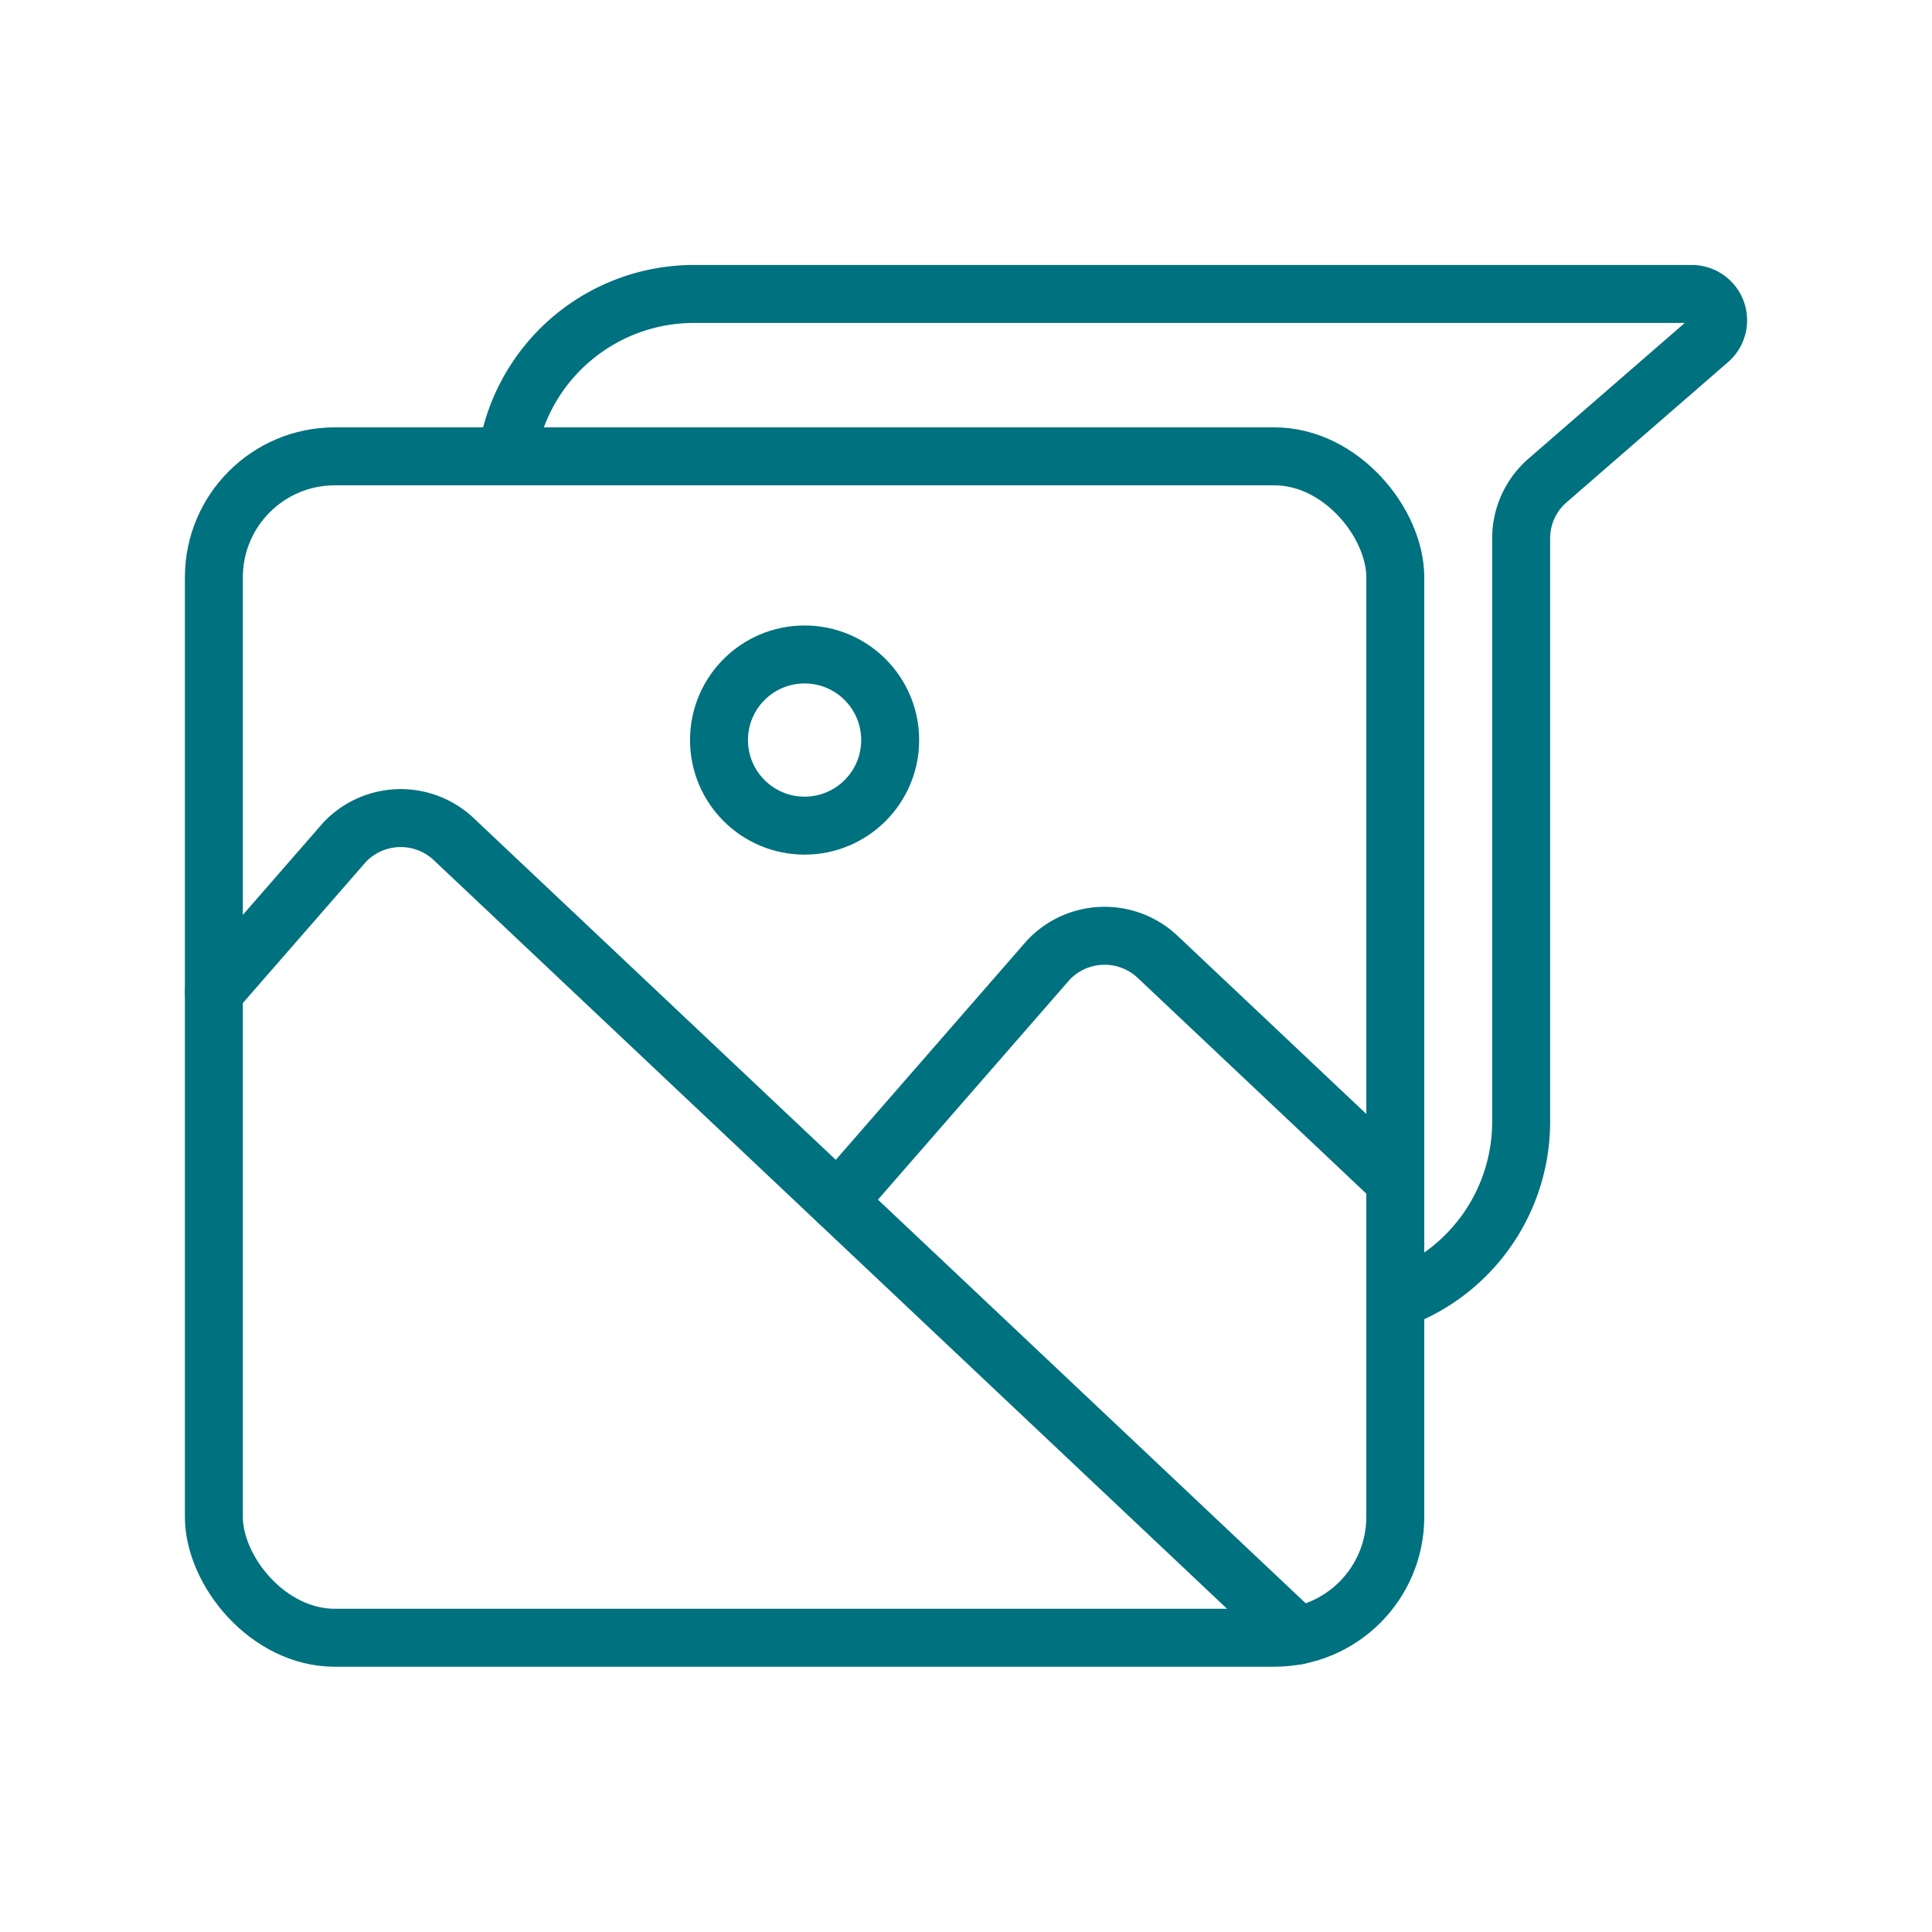
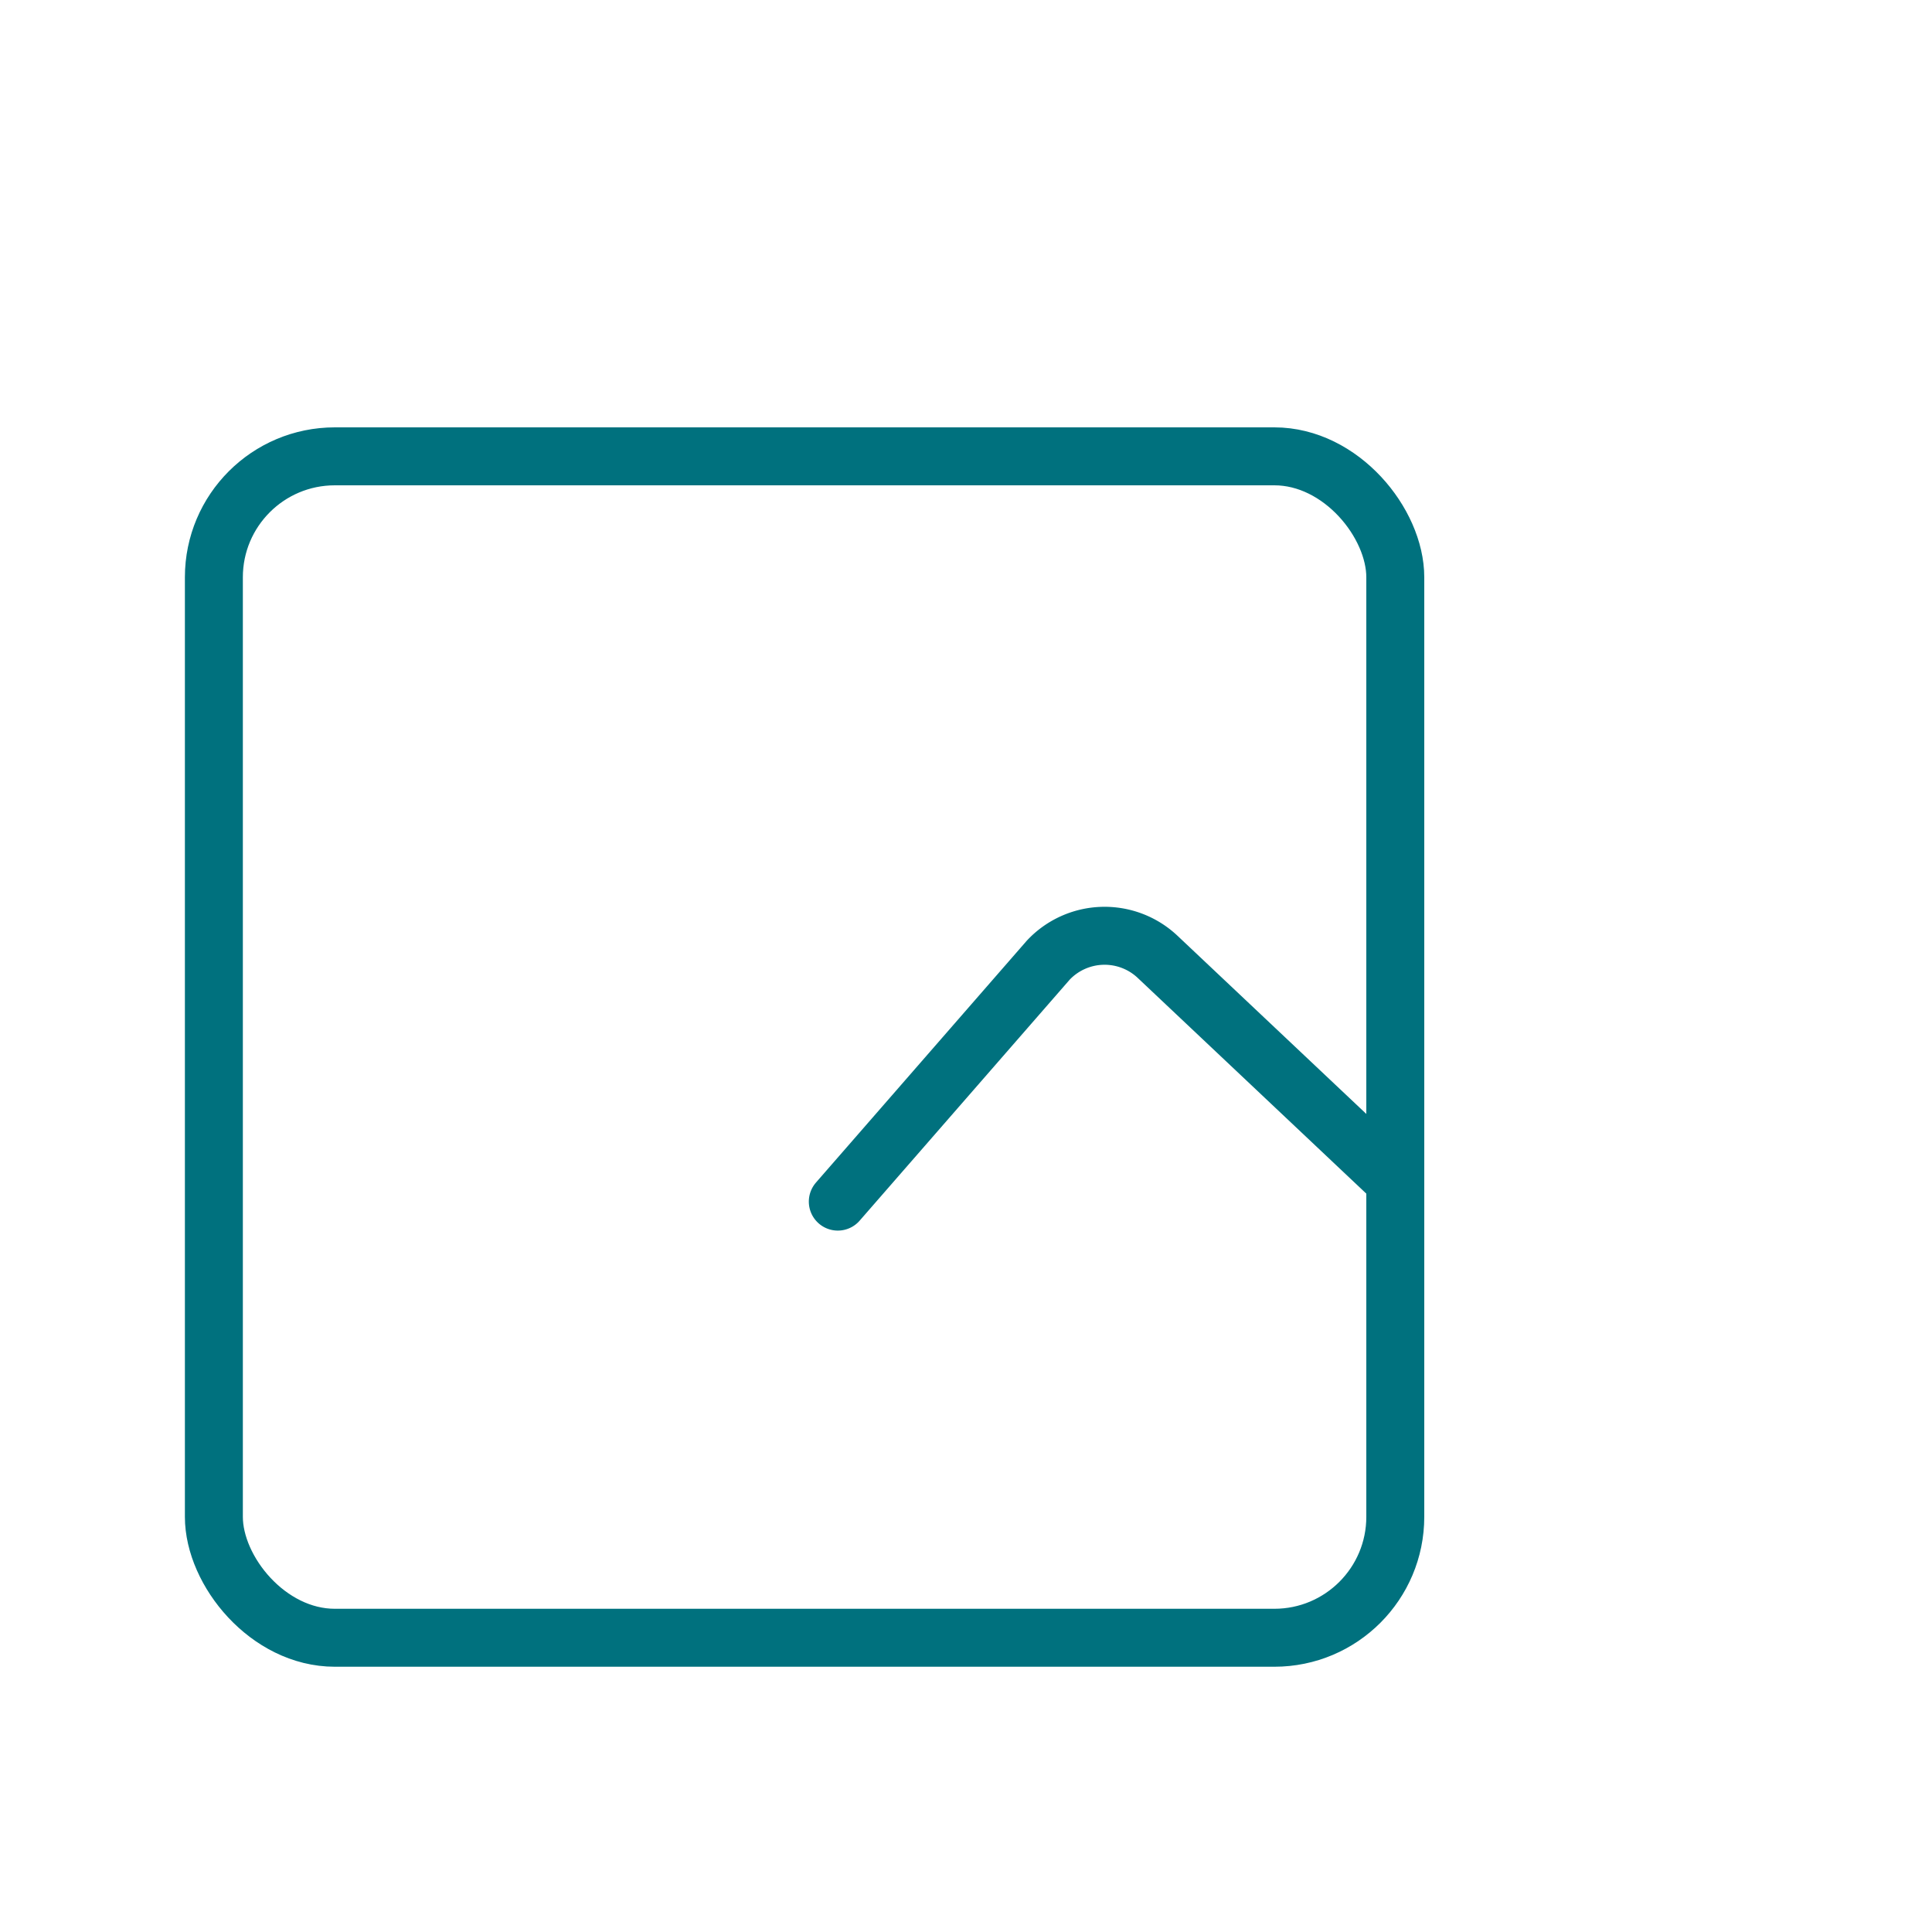
<svg xmlns="http://www.w3.org/2000/svg" id="Layer_1" data-name="Layer 1" viewBox="0 0 200 200">
  <defs>
    <style>.cls-1{fill:none;stroke:#00717e;stroke-linecap:round;stroke-linejoin:round;stroke-width:6px;}</style>
  </defs>
  <title>Features</title>
-   <path class="cls-1" d="M144.79,134.43a19.57,19.57,0,0,0,12.68-18.31V55.75a7.91,7.91,0,0,1,2.72-6l16.72-14.52a2.73,2.73,0,0,0-1.79-4.8H71.82A19.57,19.57,0,0,0,52.68,46" />
  <rect class="cls-1" x="22.14" y="47.24" width="122.3" height="122.3" rx="12.52" ry="12.52" />
-   <path class="cls-1" d="M22.14,102.71,35.67,87.19a8,8,0,0,1,11.26-.36l87.4,82.48" />
  <path class="cls-1" d="M86.73,124.39l21.79-25A8,8,0,0,1,119.78,99l24.66,23.27" />
-   <circle class="cls-1" cx="83.29" cy="76.61" r="8.86" />
</svg>